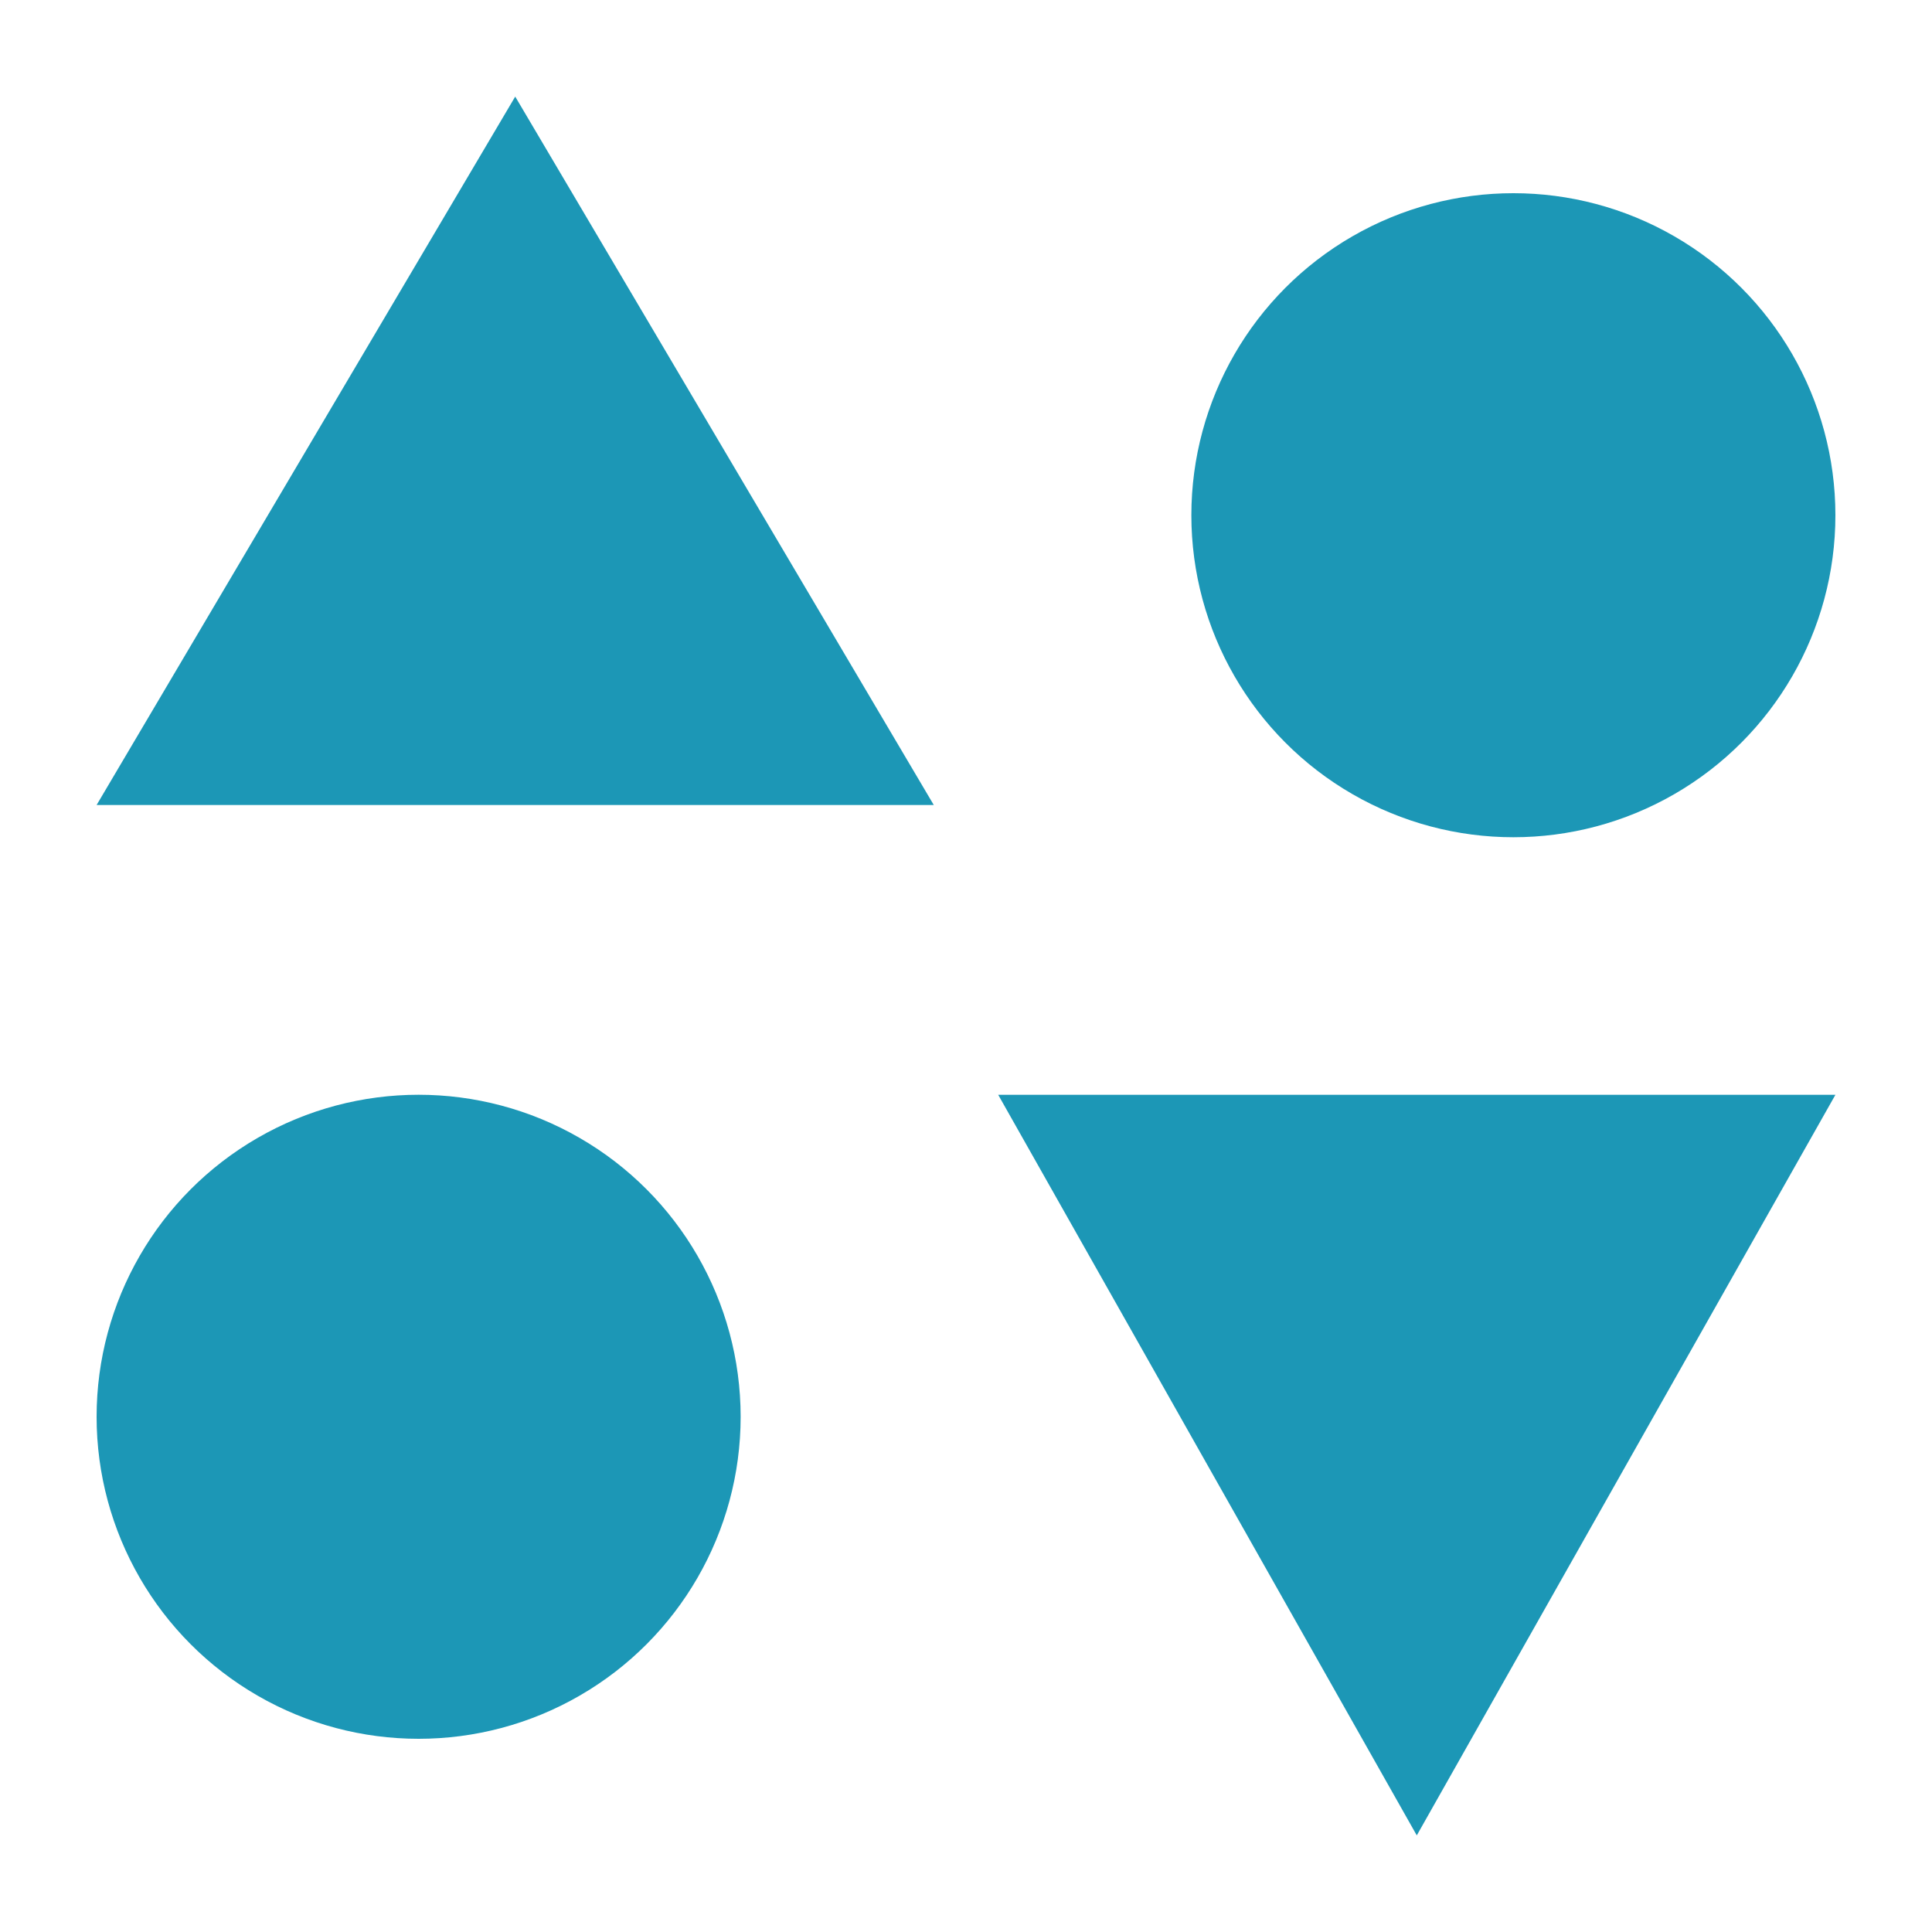
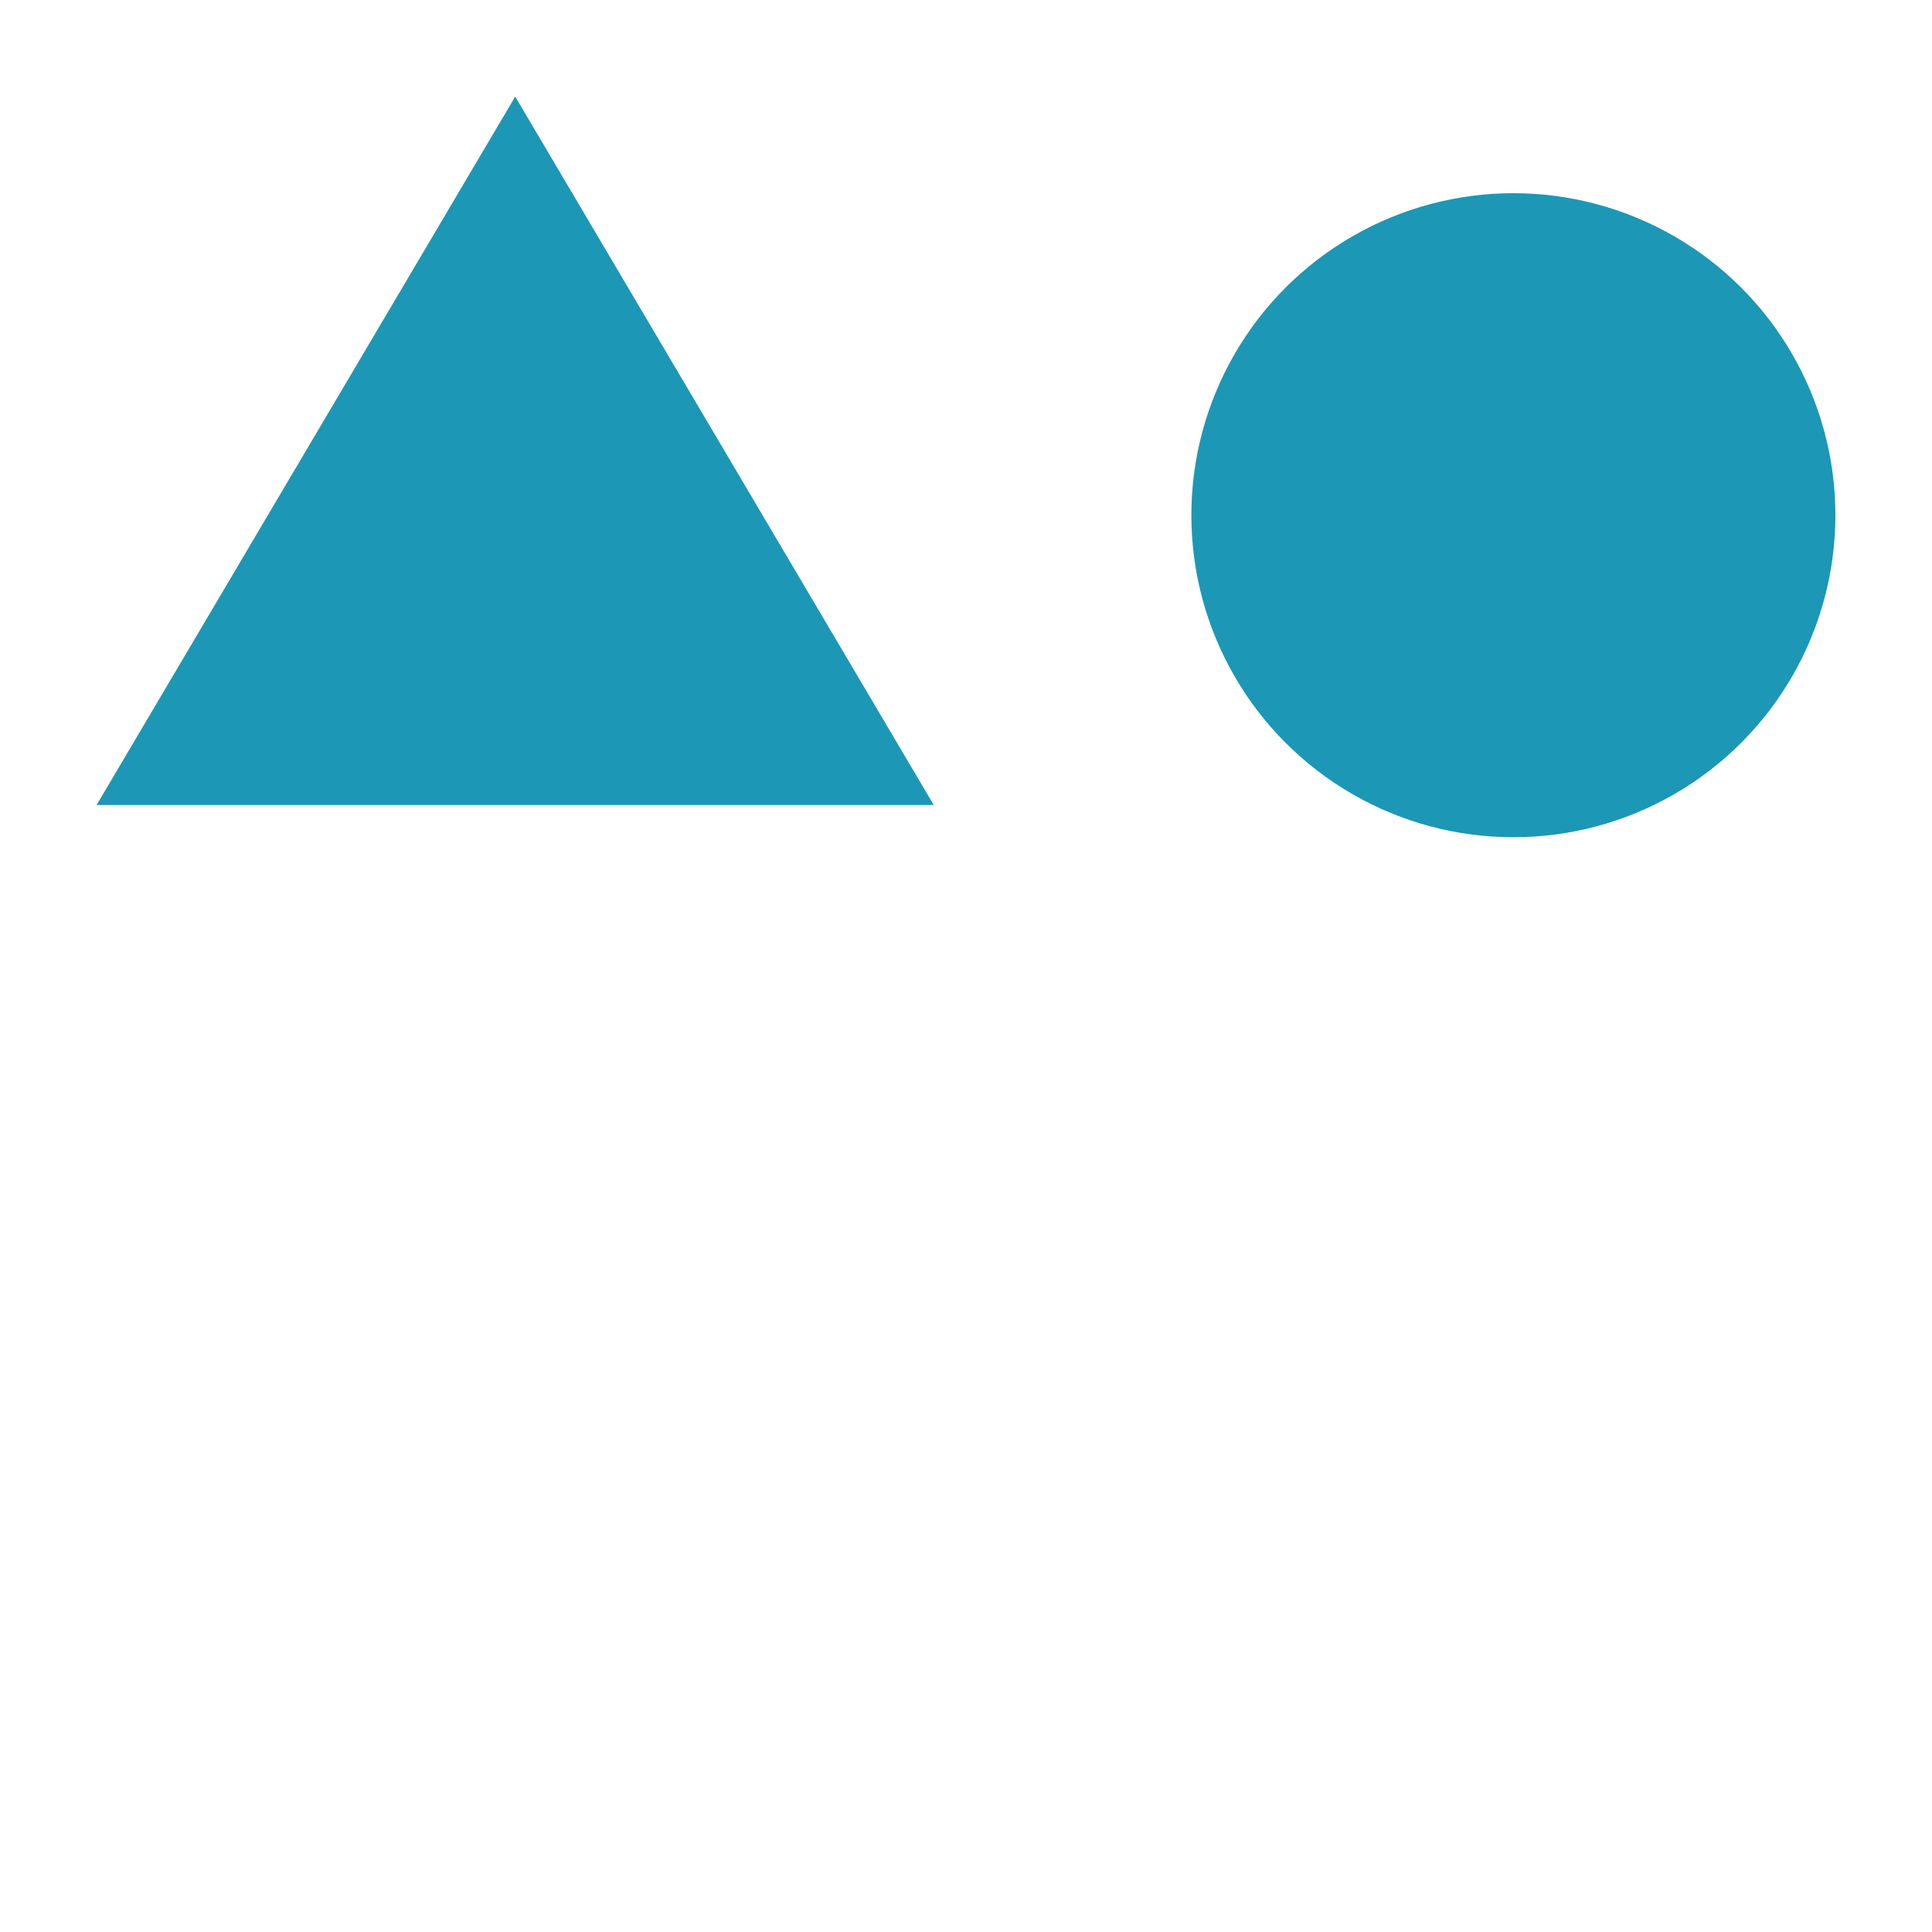
<svg xmlns="http://www.w3.org/2000/svg" width="34" height="34" viewBox="0 0 34 34" fill="none">
-   <path d="M9.067 1.7L16.433 14.167H1.7L9.067 1.7Z" fill="#1C97B6" />
-   <path d="M24.933 32.3L17.567 19.267L32.3 19.267L24.933 32.3Z" fill="#1C97B6" />
+   <path d="M9.067 1.7L16.433 14.167H1.7Z" fill="#1C97B6" />
  <circle cx="26.633" cy="9.067" r="5.667" fill="#1C97B6" />
-   <circle cx="7.367" cy="24.933" r="5.667" transform="rotate(180 7.367 24.933)" fill="#1C97B6" />
</svg>